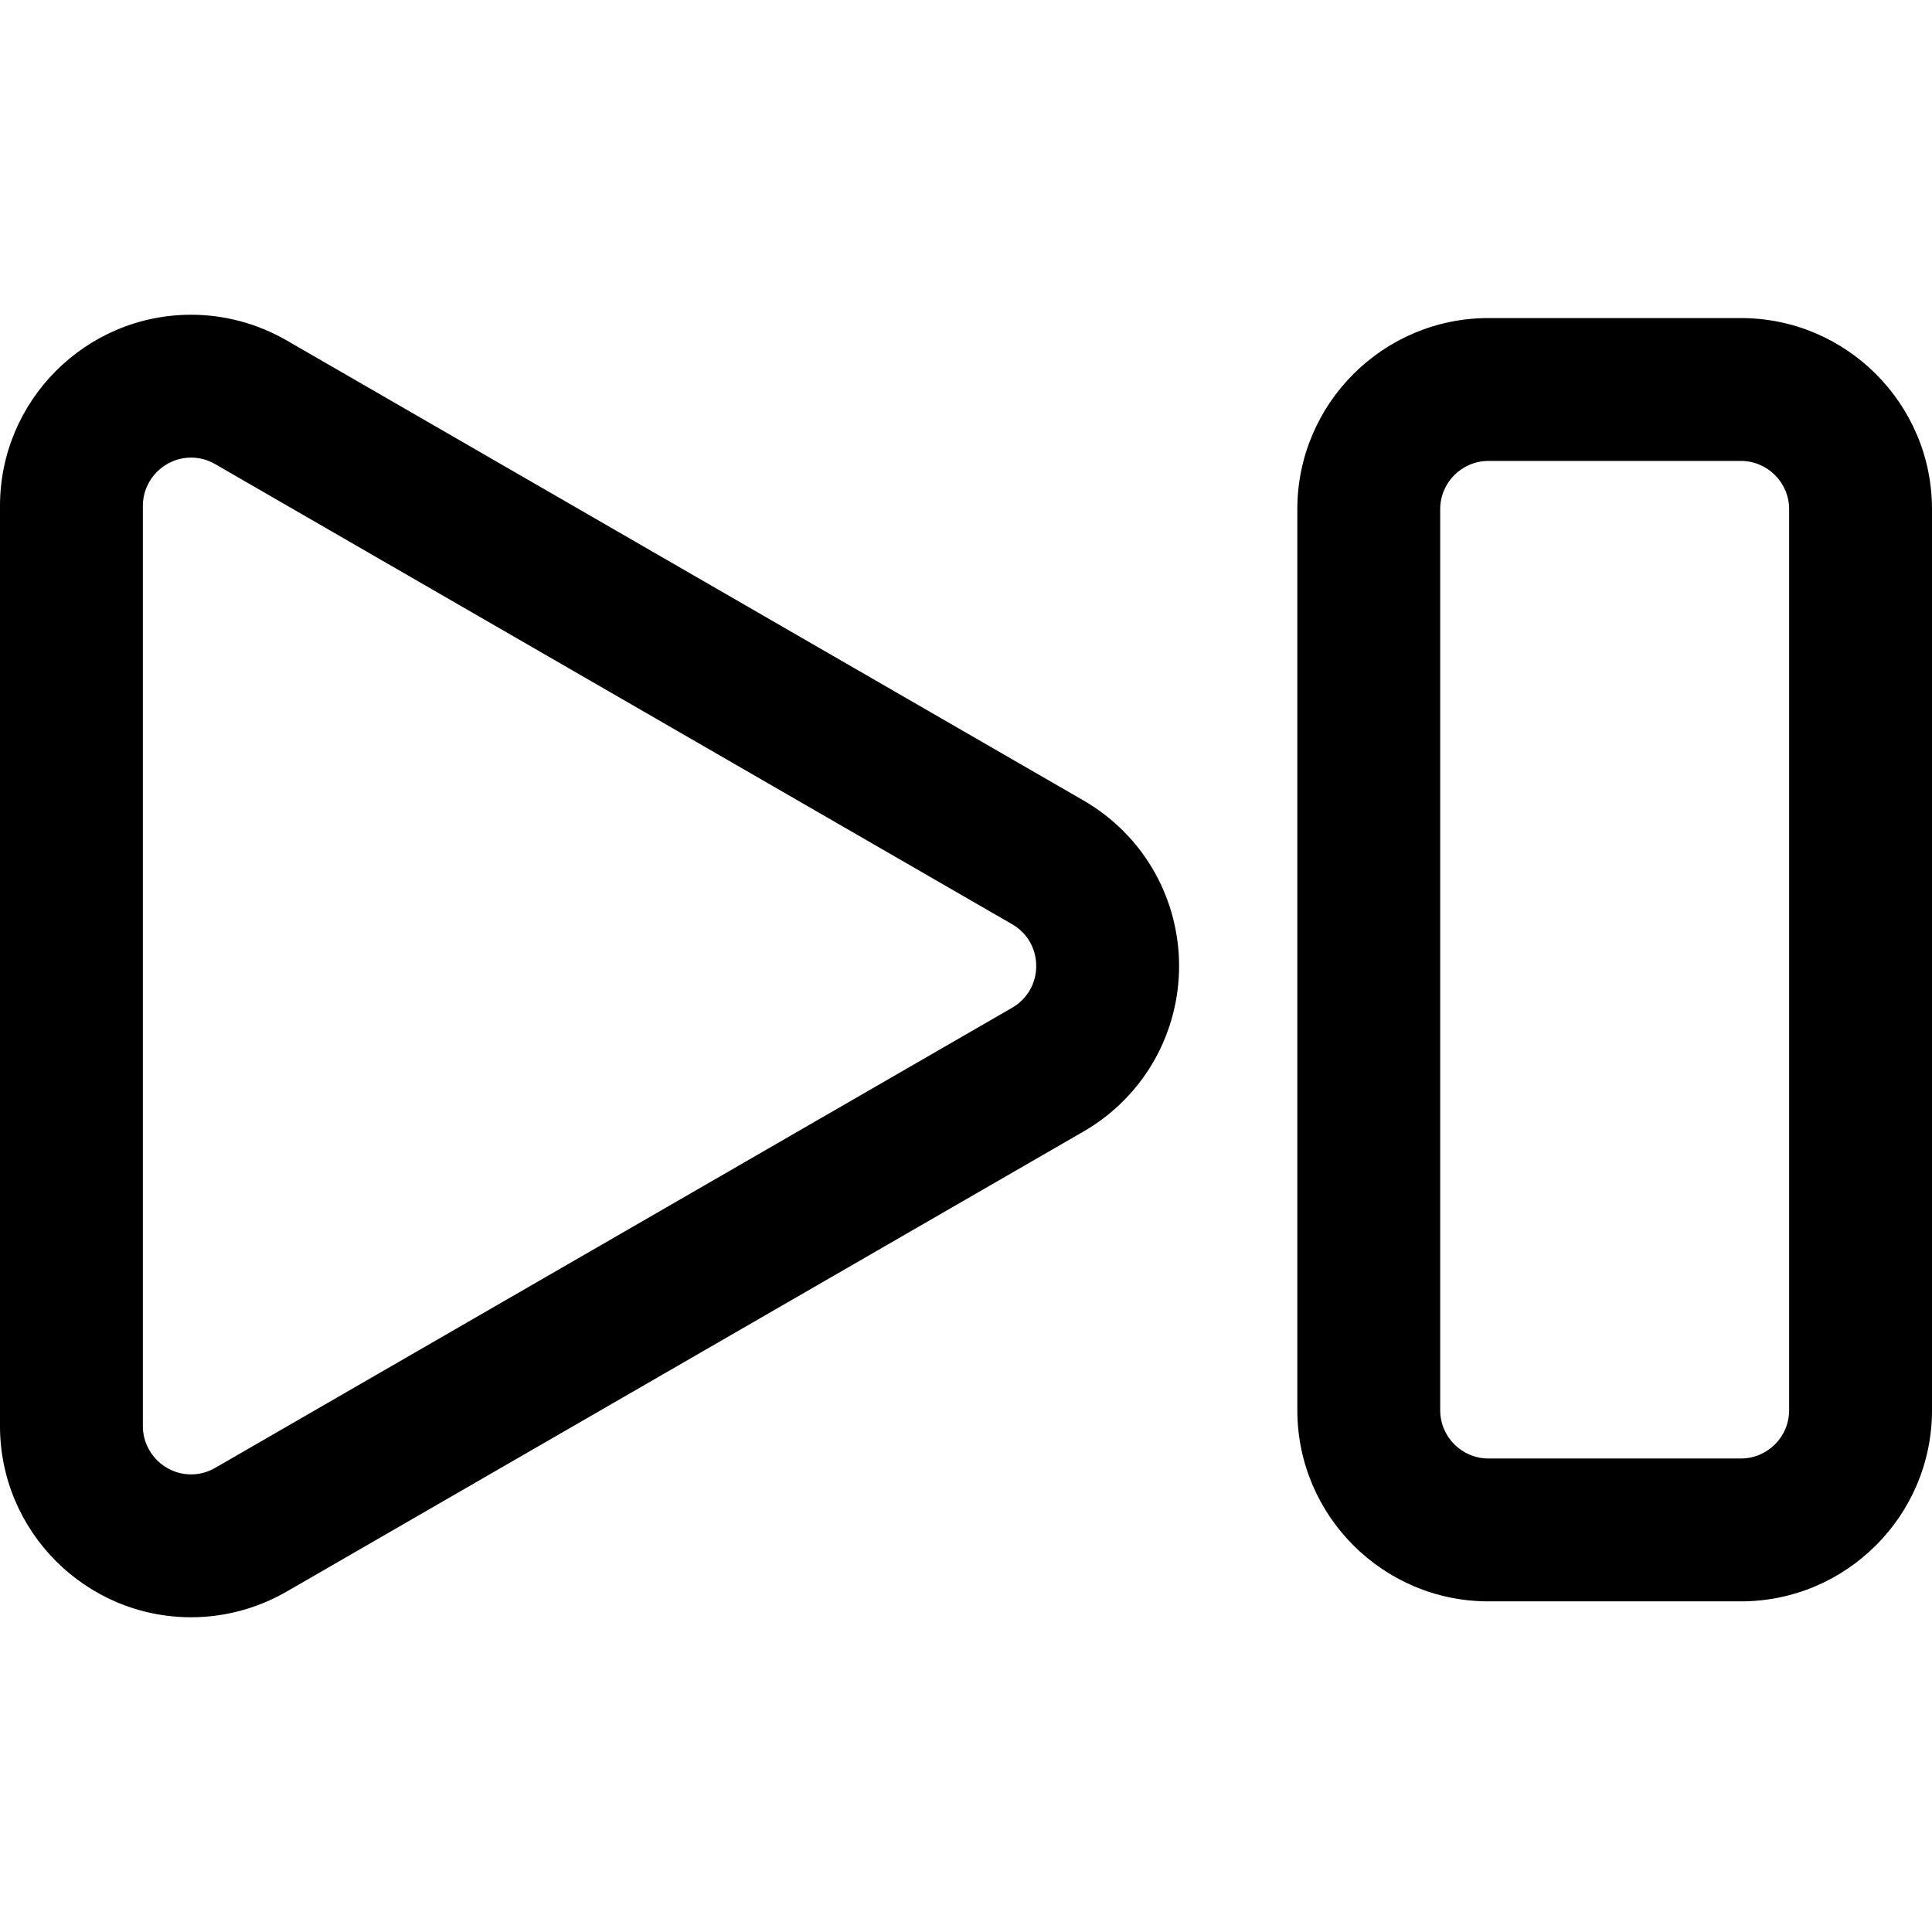
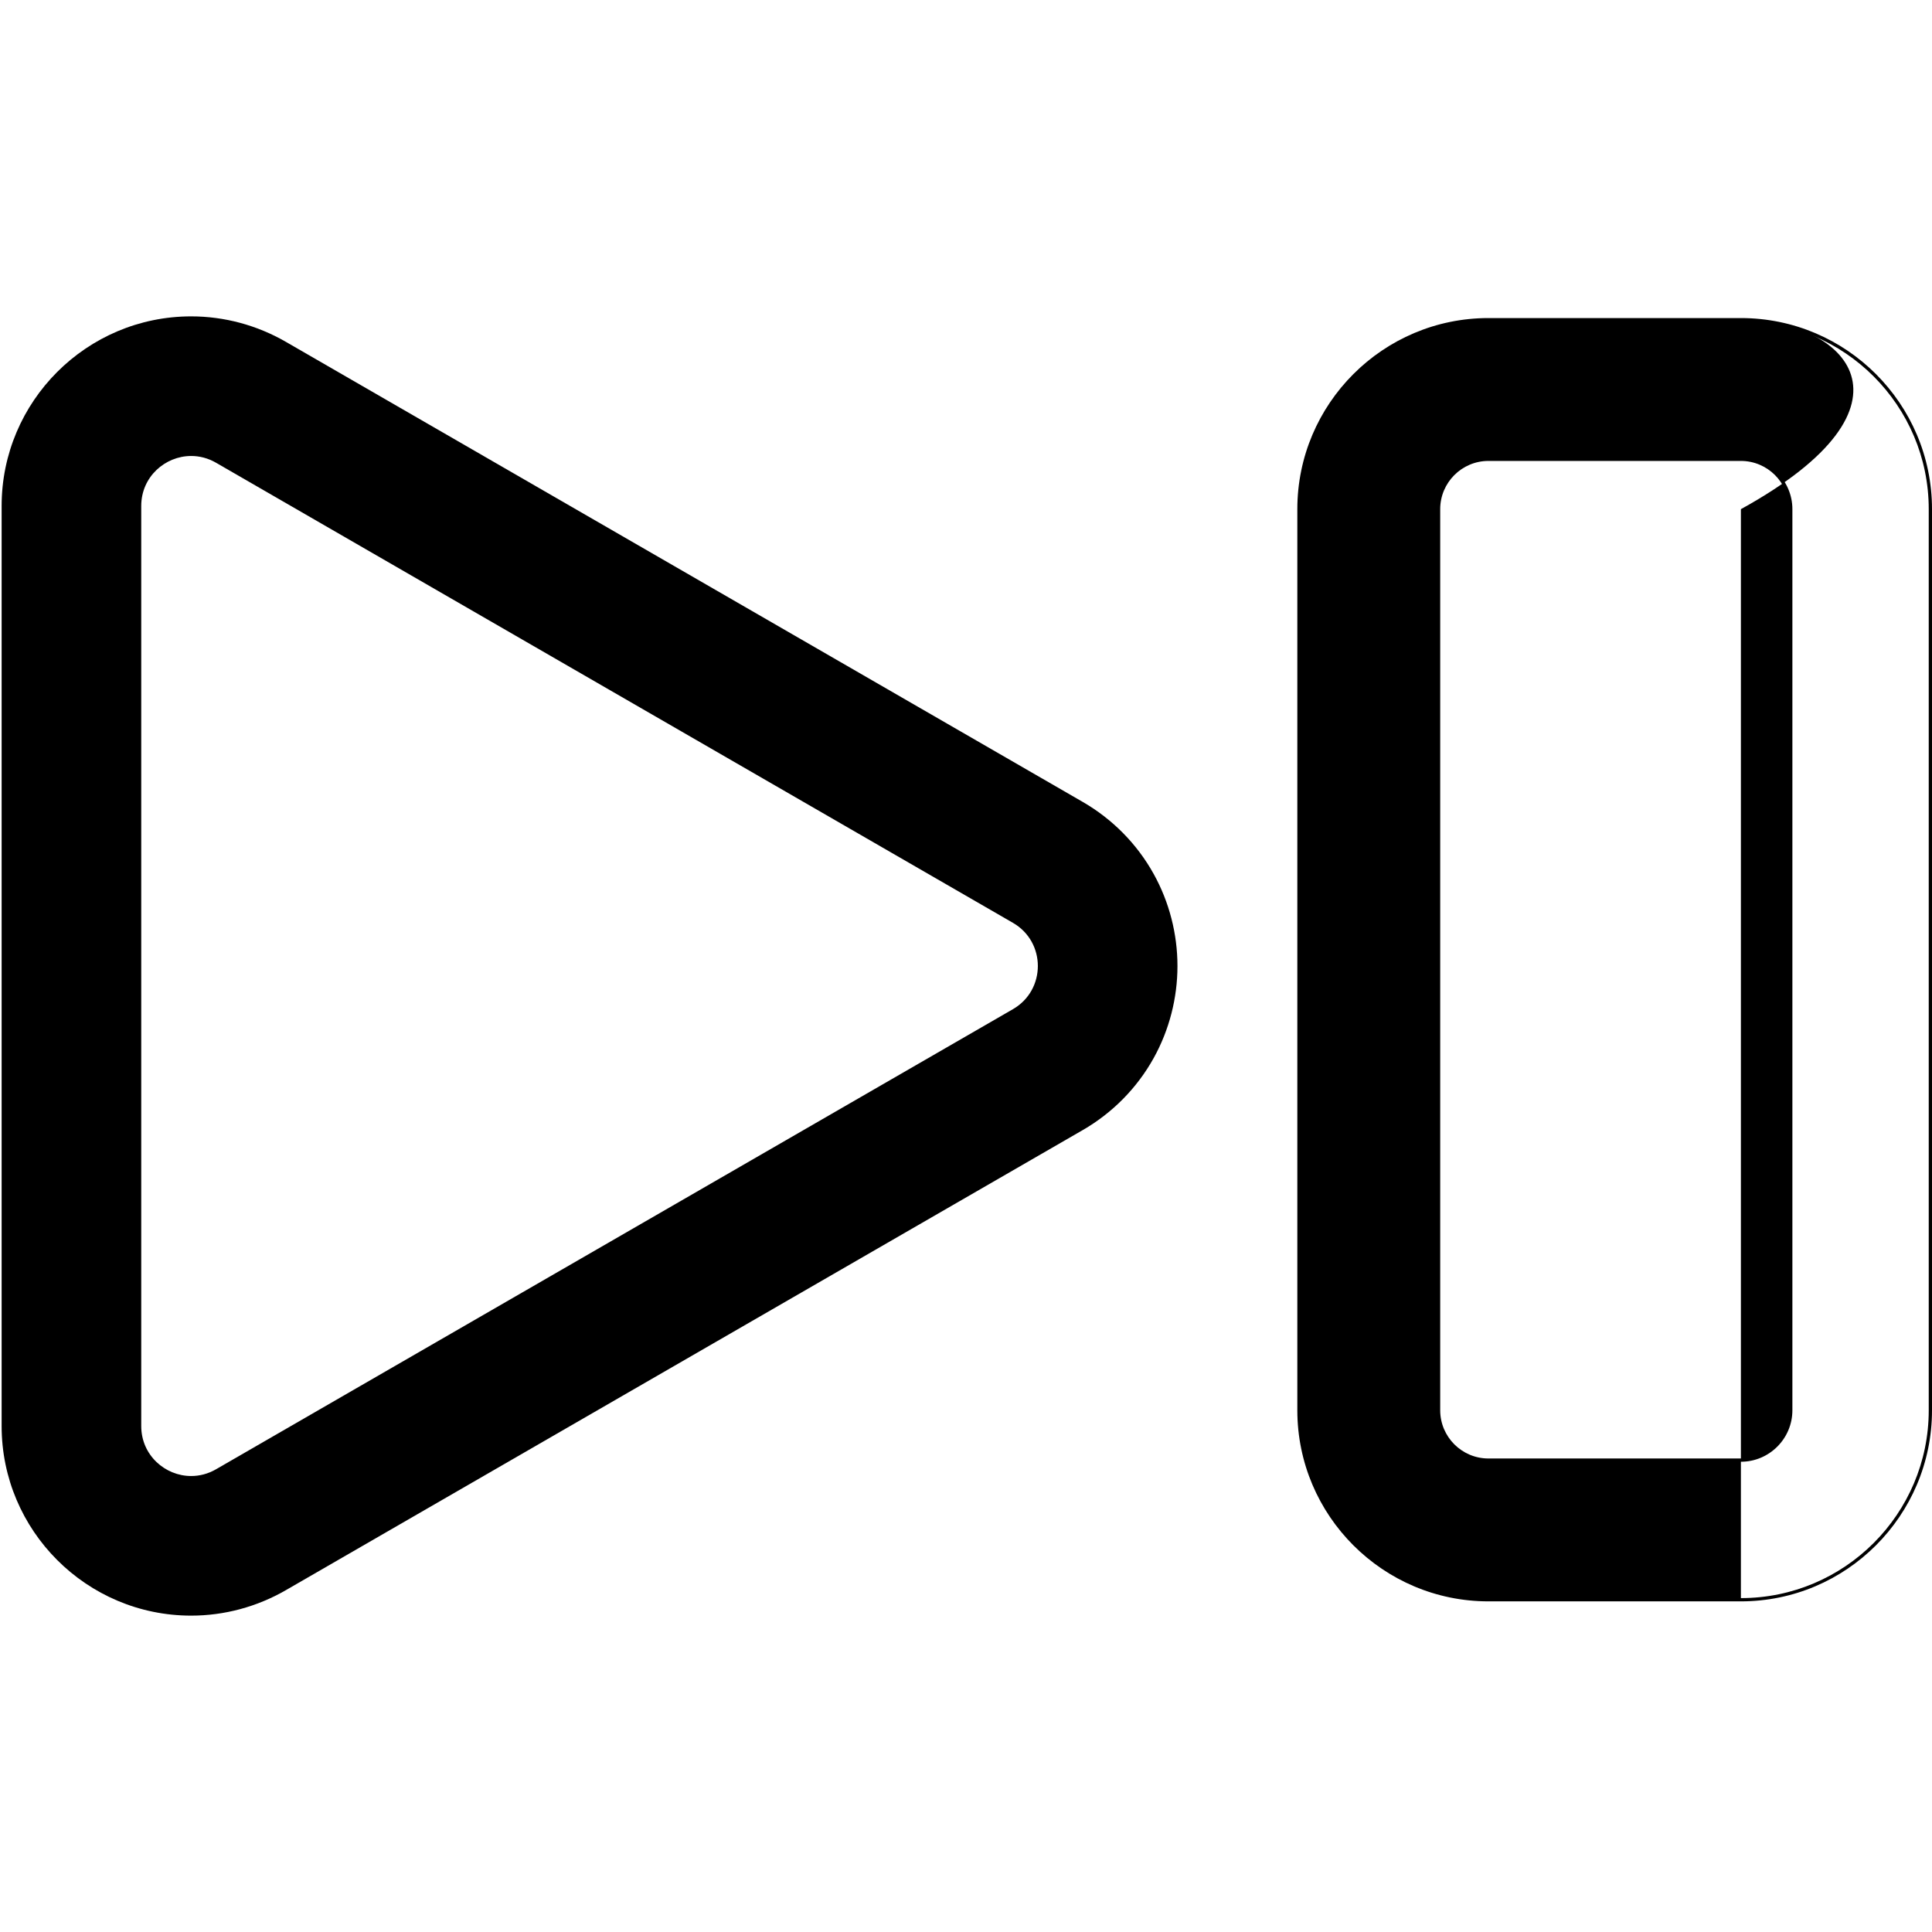
<svg xmlns="http://www.w3.org/2000/svg" version="1.1" id="Capa_1" x="0px" y="0px" width="592.838px" height="592.838px" viewBox="0 0 592.838 592.838" style="enable-background:new 0 0 592.838 592.838;" xml:space="preserve">
  <g>
    <g>
      <g>
        <path d="M332.236,246.068L87.71,104.891c-8.851-5.111-18.895-7.812-29.044-7.812h-0.001h-0.002h-0.004     C26.589,97.083,0.5,123.174,0.5,155.241v282.357c0,32.07,26.092,58.162,58.163,58.162c10.151,0,20.196-2.701,29.048-7.812     L332.237,346.77c9.16-5.289,16.693-12.941,21.787-22.129c4.766-8.598,7.283-18.355,7.283-28.222     c0-9.866-2.518-19.625-7.283-28.221C348.931,259.009,341.397,251.357,332.236,246.068z M310.817,309.67L66.29,450.848     c-2.465,1.424-5.08,2.072-7.627,2.072c-7.992,0-15.323-6.391-15.323-15.322V155.241c0-8.931,7.332-15.322,15.323-15.322     c2.548-0.001,5.161,0.649,7.627,2.073L310.817,283.17C321.018,289.058,321.018,303.781,310.817,309.67z" />
-         <path d="M58.663,496.26C26.316,496.26,0,469.944,0,437.598V155.241c0-32.342,26.313-58.658,58.658-58.663     c10.245,0,20.375,2.725,29.302,7.879l244.526,141.178c9.238,5.333,16.837,13.051,21.976,22.32     c4.806,8.668,7.346,18.511,7.346,28.463c0,9.952-2.54,19.794-7.346,28.464c-5.139,9.268-12.737,16.986-21.975,22.319     L87.961,488.38C79.034,493.535,68.903,496.26,58.663,496.26z M58.666,97.578C26.865,97.583,1,123.45,1,155.241v282.357     c0,31.795,25.868,57.662,57.663,57.662c10.064,0,20.022-2.679,28.798-7.745l244.526-141.178c9.08-5.243,16.55-12.83,21.6-21.938     c4.724-8.522,7.221-18.197,7.221-27.98c0-9.783-2.497-19.458-7.221-27.978c-5.05-9.11-12.52-16.697-21.601-21.939L87.46,105.324     C78.685,100.256,68.728,97.578,58.666,97.578z M58.663,453.42c-8.725,0-15.823-7.098-15.823-15.822V155.241     c0-8.724,7.098-15.822,15.823-15.822h0.006c2.764,0,5.412,0.72,7.871,2.14l244.527,141.179c4.946,2.855,7.9,7.971,7.9,13.683     c0,5.712-2.953,10.828-7.9,13.683L66.54,451.28C64.082,452.7,61.432,453.42,58.663,453.42z M58.669,139.918l-0.006,0.5     c-8.173,0-14.823,6.65-14.823,14.822v282.357c0,8.173,6.65,14.822,14.823,14.822c2.591,0,5.073-0.675,7.377-2.005     l244.527-141.178c4.634-2.676,7.4-7.467,7.4-12.818c0-5.351-2.767-10.142-7.4-12.816L66.04,142.424     c-2.305-1.331-4.785-2.006-7.371-2.006V139.918z" />
      </g>
      <g>
-         <path d="M534.198,98.098h-77.469c-32.059,0-58.141,26.082-58.141,58.14V432.74c0,32.059,26.082,58.141,58.141,58.141h77.469     c32.059,0,58.14-26.082,58.14-58.141V156.238C592.338,124.179,566.257,98.098,534.198,98.098z M549.498,432.74     c0,8.449-6.851,15.299-15.3,15.299h-77.469c-8.45,0-15.3-6.85-15.3-15.299V156.238c0-8.45,6.85-15.3,15.3-15.3h77.469     c8.449,0,15.3,6.85,15.3,15.3V432.74z" />
+         <path d="M534.198,98.098h-77.469c-32.059,0-58.141,26.082-58.141,58.14V432.74c0,32.059,26.082,58.141,58.141,58.141h77.469     V156.238C592.338,124.179,566.257,98.098,534.198,98.098z M549.498,432.74     c0,8.449-6.851,15.299-15.3,15.299h-77.469c-8.45,0-15.3-6.85-15.3-15.299V156.238c0-8.45,6.85-15.3,15.3-15.3h77.469     c8.449,0,15.3,6.85,15.3,15.3V432.74z" />
        <path d="M534.198,491.381h-77.469c-32.335,0-58.641-26.306-58.641-58.641V156.238c0-32.334,26.306-58.64,58.641-58.64h77.469     c32.334,0,58.64,26.306,58.64,58.64V432.74C592.838,465.075,566.532,491.381,534.198,491.381z M456.729,98.598     c-31.783,0-57.641,25.857-57.641,57.64V432.74c0,31.783,25.857,57.641,57.641,57.641h77.469c31.782,0,57.64-25.857,57.64-57.641     V156.238c0-31.783-25.857-57.64-57.64-57.64H456.729z M534.198,448.539h-77.469c-8.712,0-15.8-7.087-15.8-15.799V156.238     c0-8.712,7.088-15.8,15.8-15.8h77.469c8.712,0,15.8,7.088,15.8,15.8V432.74C549.998,441.452,542.91,448.539,534.198,448.539z      M456.729,141.438c-8.161,0-14.8,6.639-14.8,14.8V432.74c0,8.16,6.639,14.799,14.8,14.799h77.469c8.161,0,14.8-6.639,14.8-14.799     V156.238c0-8.161-6.639-14.8-14.8-14.8H456.729z" />
      </g>
    </g>
  </g>
  <g>
</g>
  <g>
</g>
  <g>
</g>
  <g>
</g>
  <g>
</g>
  <g>
</g>
  <g>
</g>
  <g>
</g>
  <g>
</g>
  <g>
</g>
  <g>
</g>
  <g>
</g>
  <g>
</g>
  <g>
</g>
  <g>
</g>
</svg>